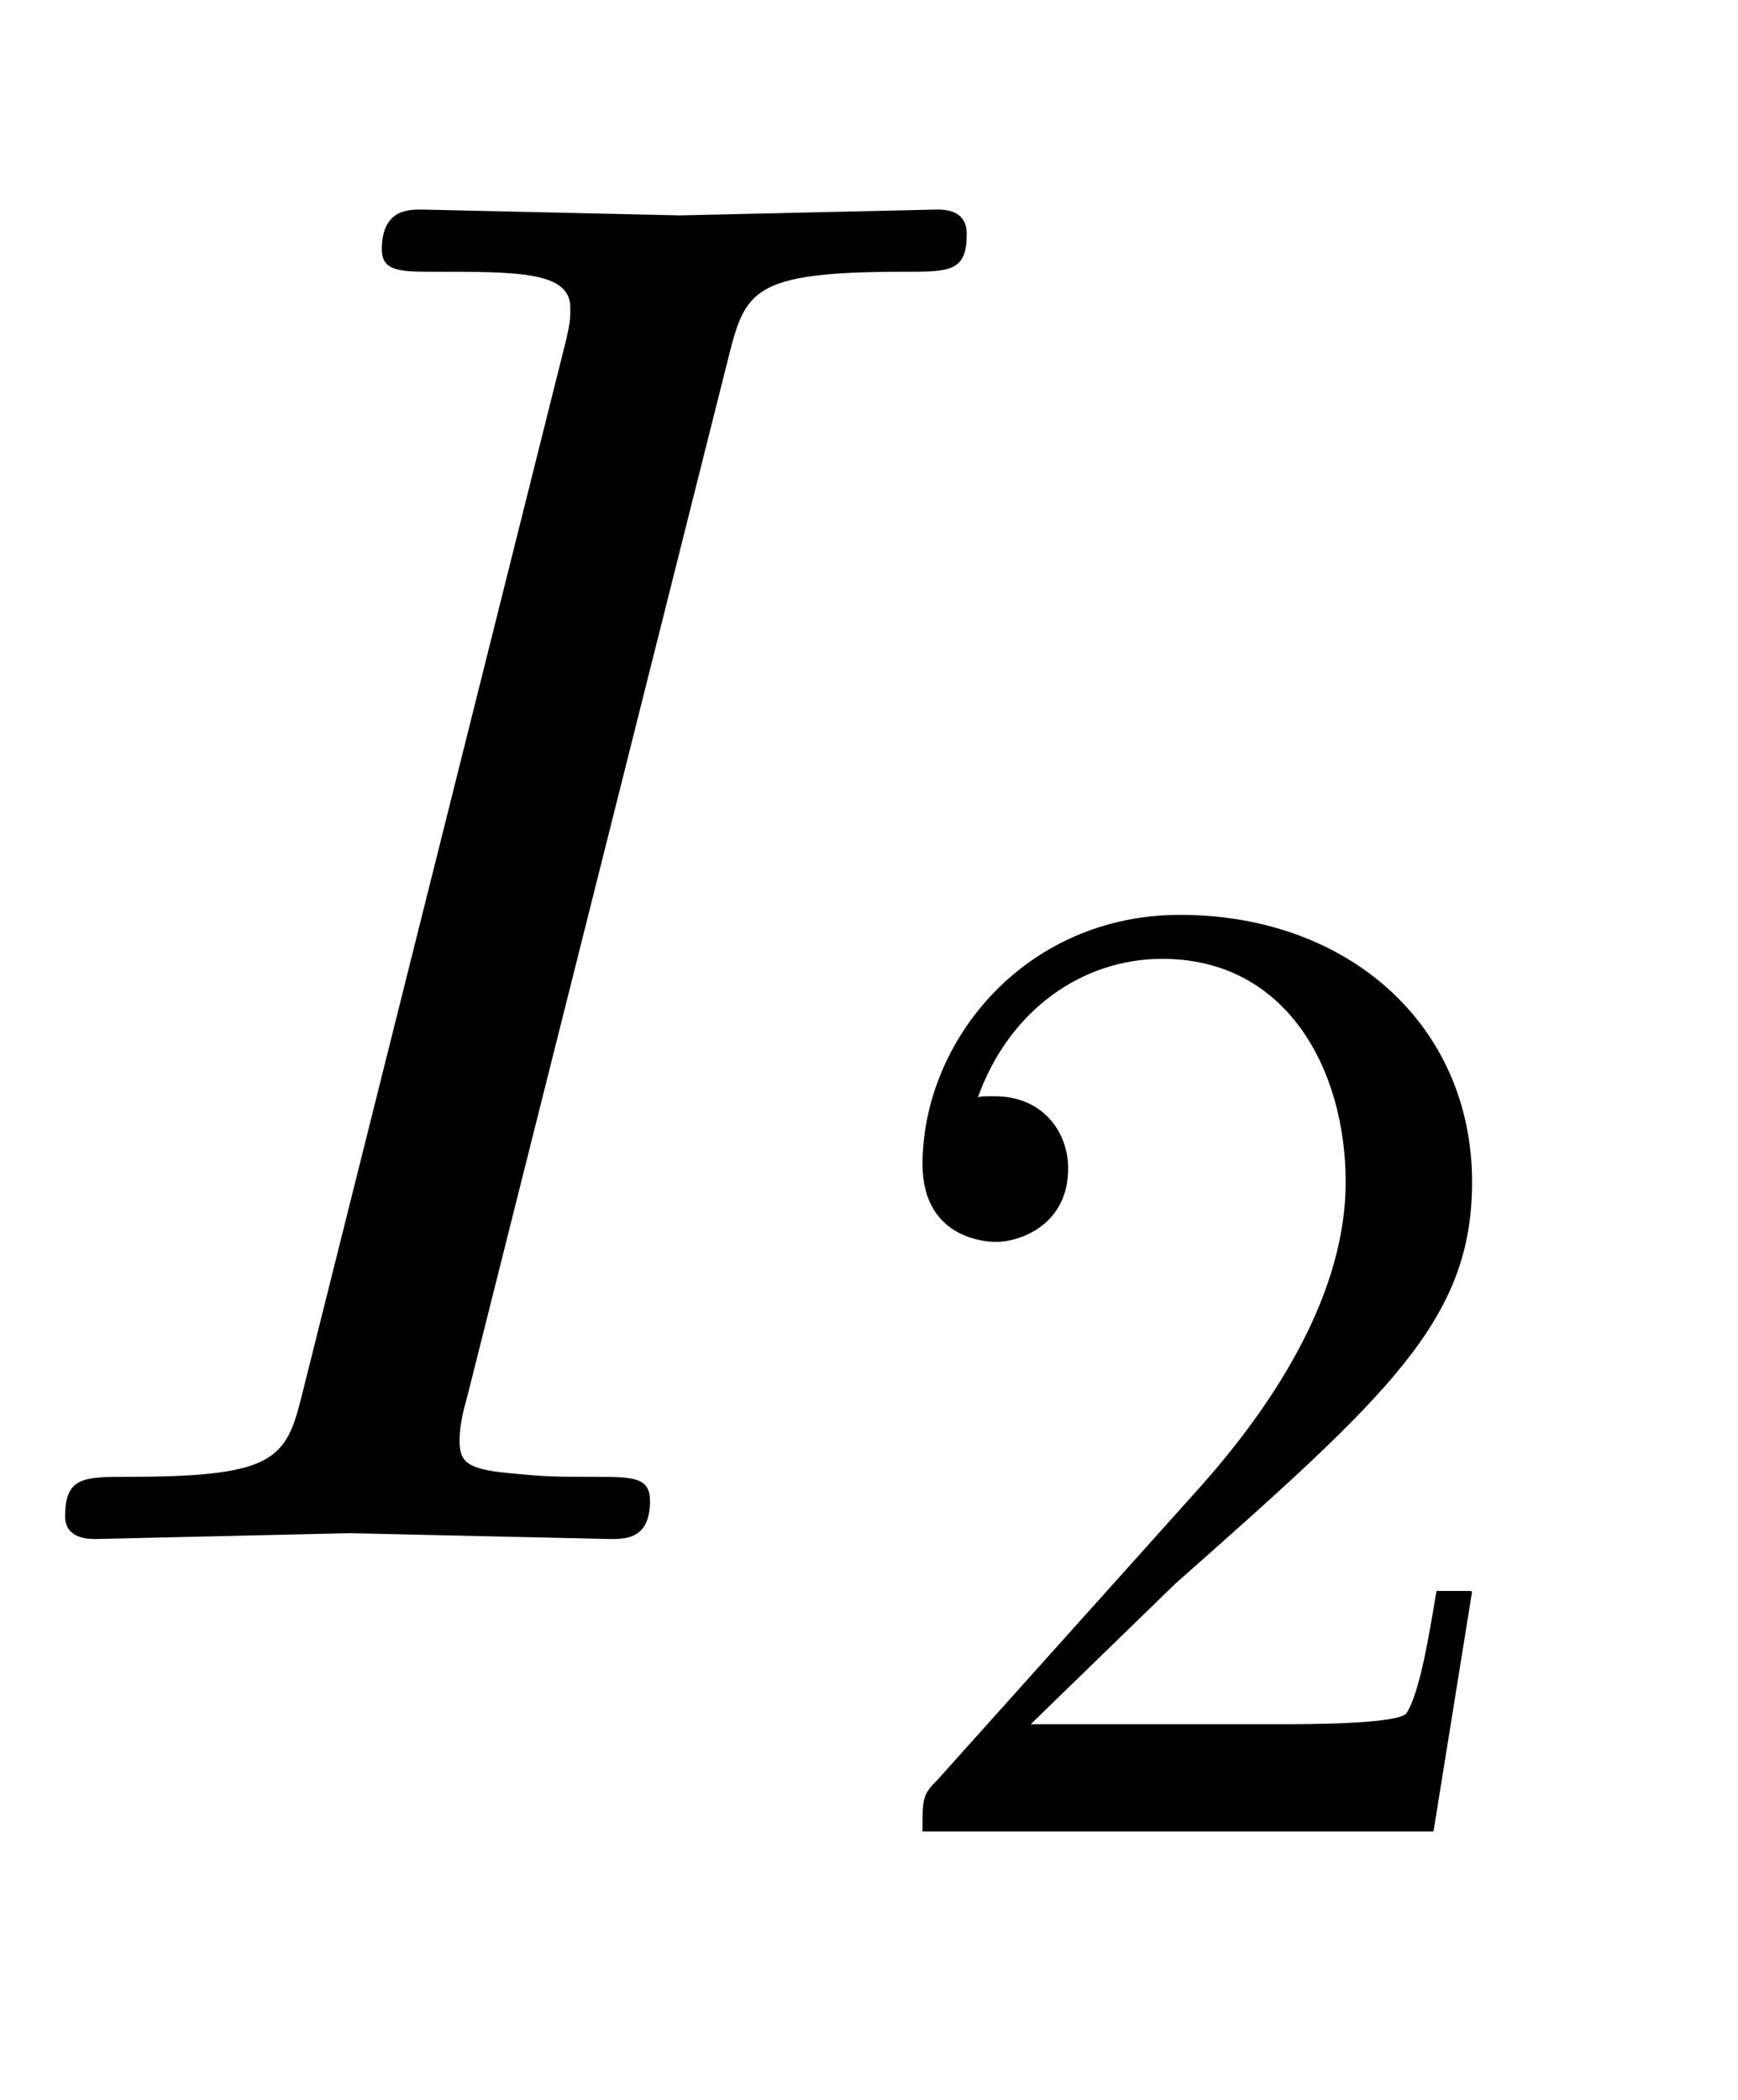
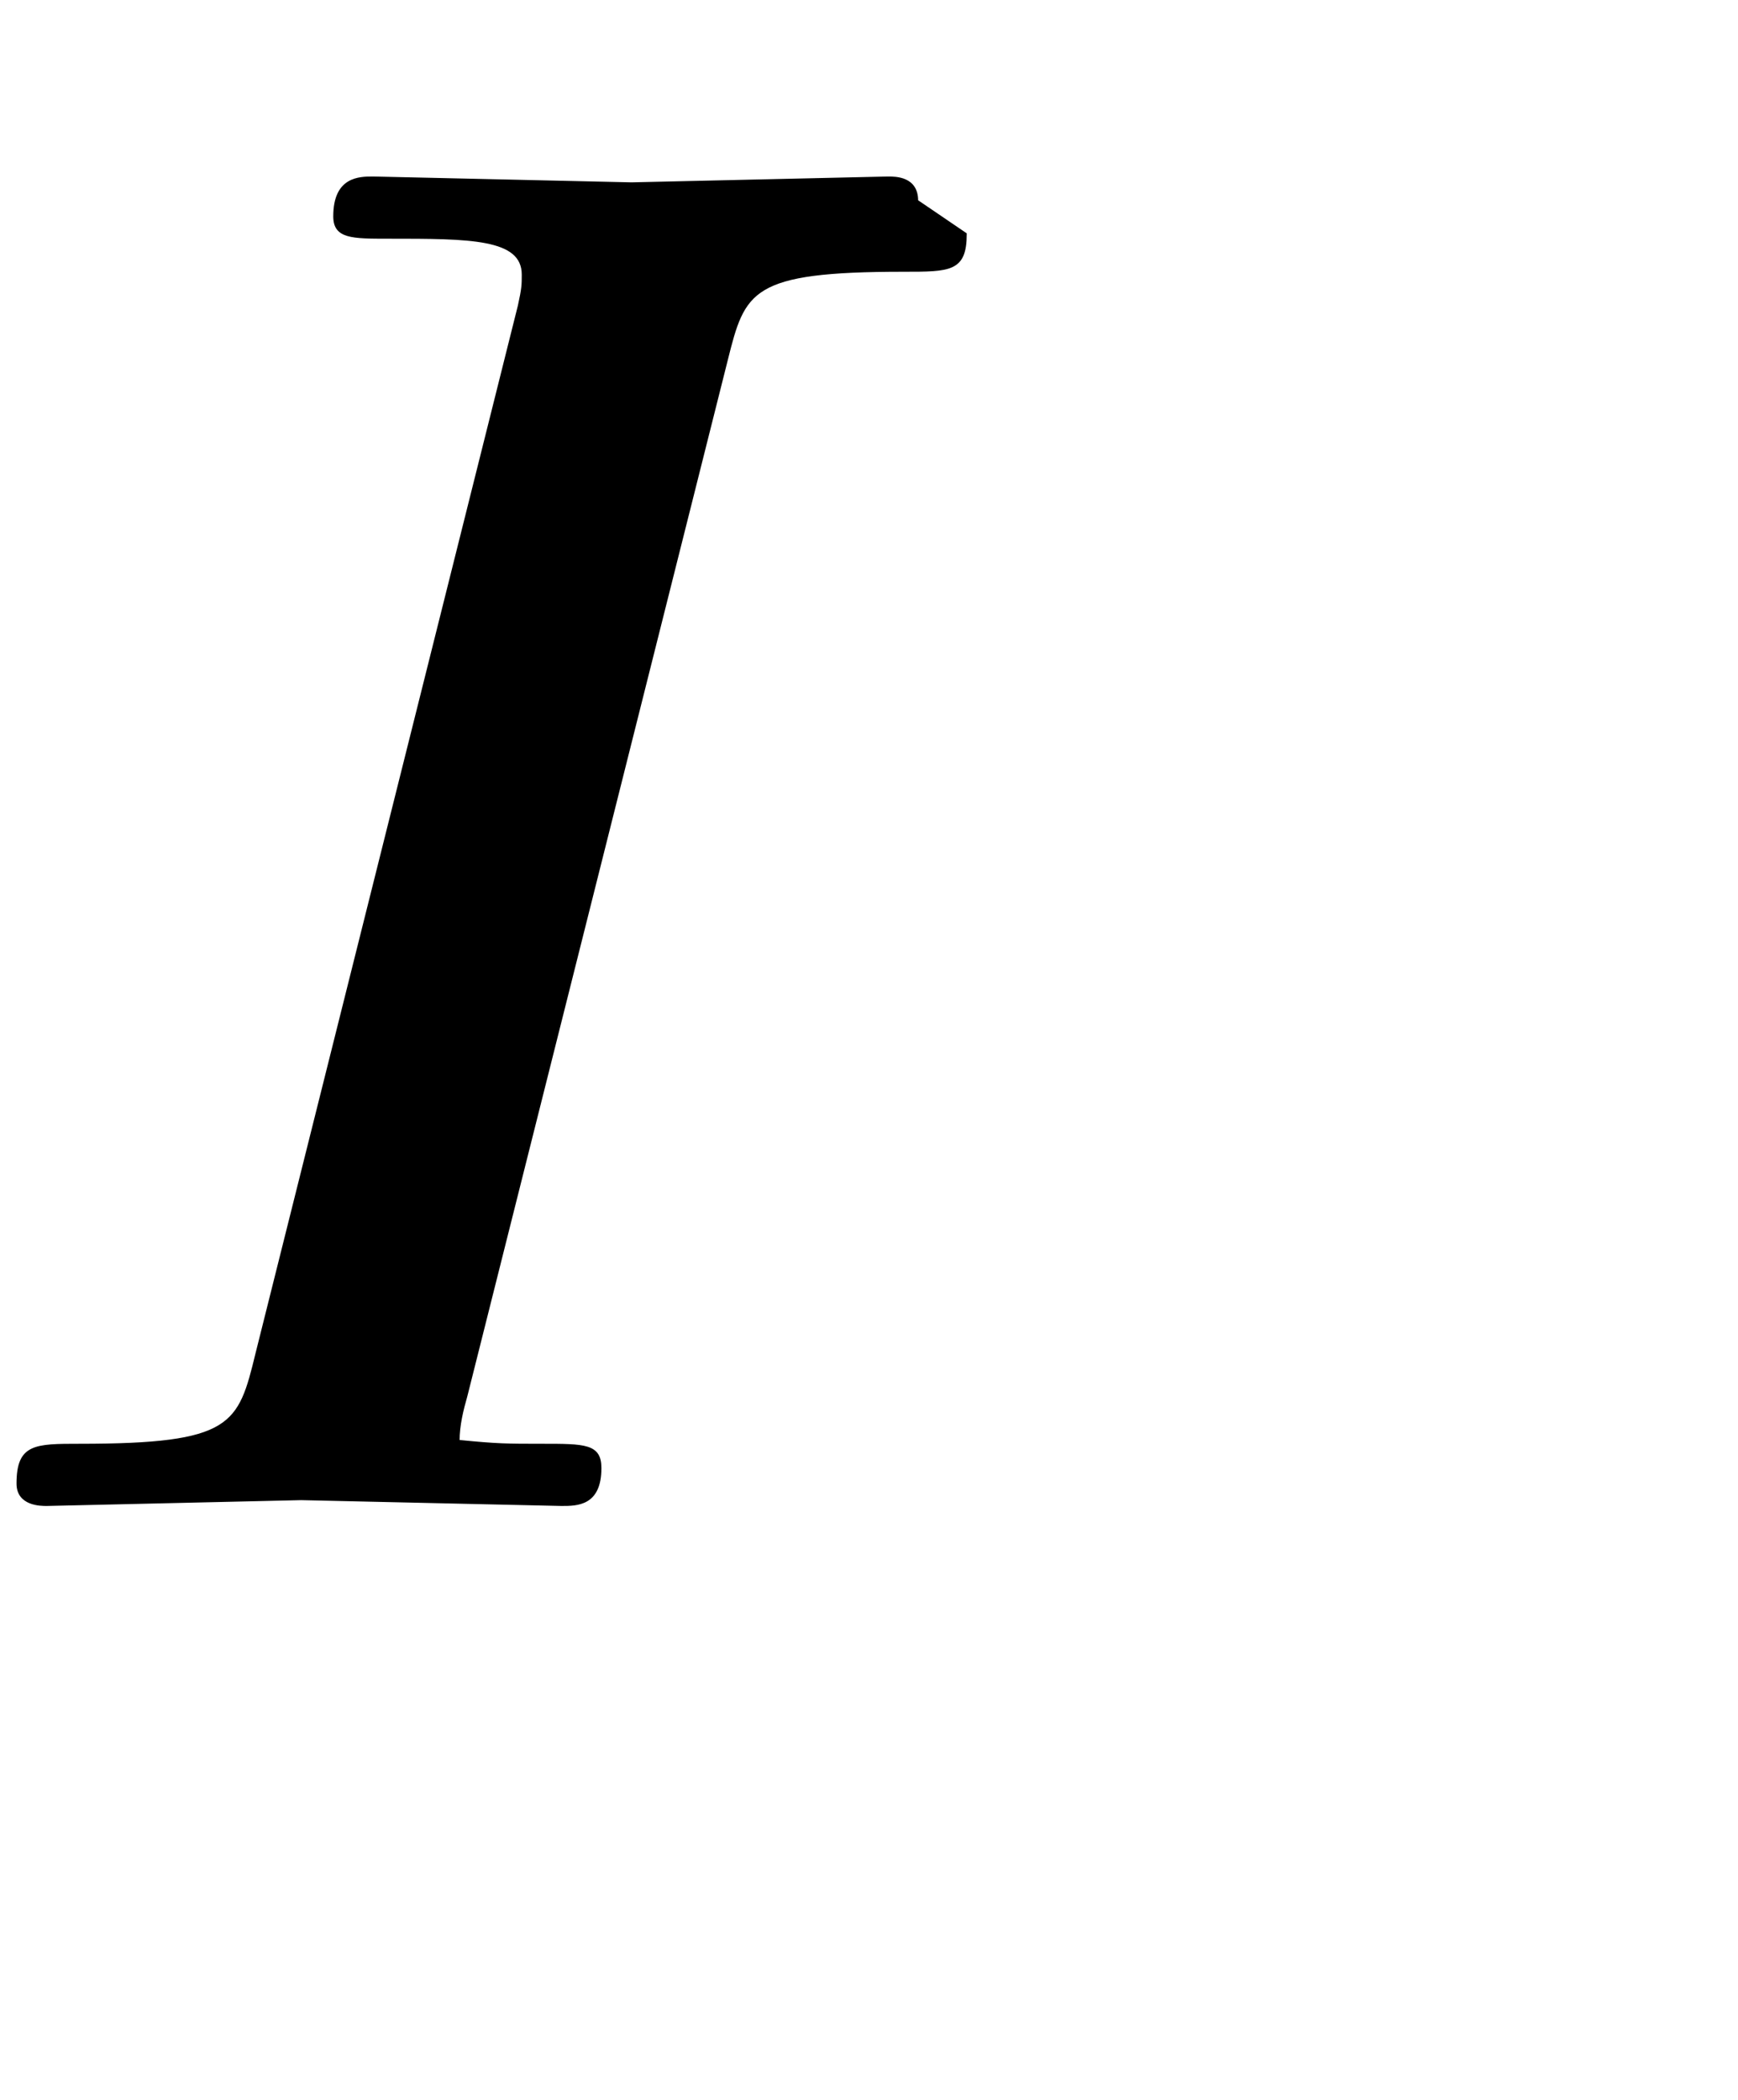
<svg xmlns="http://www.w3.org/2000/svg" xmlns:xlink="http://www.w3.org/1999/xlink" width="2.077ex" height="2.509ex" style="vertical-align: -0.671ex;" viewBox="0 -791.3 894.4 1080.4" role="img" focusable="false" aria-labelledby="MathJax-SVG-1-Title">
  <title id="MathJax-SVG-1-Title">I_2</title>
  <defs aria-hidden="true">
-     <path stroke-width="1" id="E1-LATINMODERNNORMAL-1D43C" d="M497 671c0 -19 -8 -19 -32 -19c-79 0 -82 -10 -91 -46l-134 -533c-2 -7 -4 -15 -4 -23c0 -11 4 -15 25 -17c20 -2 25 -2 43 -2c22 0 30 0 30 -12c0 -19 -12 -19 -20 -19l-134 3l-131 -3c-3 0 -15 0 -15 11c0 20 9 20 32 20c79 0 82 10 91 47l135 539c2 9 2 11 2 16 c0 19 -27 19 -69 19c-19 0 -28 0 -28 11c0 20 13 20 20 20l133 -3l132 3c4 0 15 0 15 -12Z" />
-     <path stroke-width="1" id="E1-LATINMODERNMAIN-32" d="M449 174l-28 -174h-371c0 24 0 26 11 37l192 214c55 62 105 141 105 221c0 82 -43 163 -134 163c-58 0 -112 -37 -135 -102c3 1 5 1 13 1c35 0 53 -26 53 -52c0 -41 -35 -53 -52 -53c-3 0 -53 0 -53 56c0 89 74 181 187 181c122 0 212 -80 212 -194 c0 -100 -60 -154 -216 -292l-106 -103h180c22 0 88 0 95 8c10 15 17 59 22 89h25Z" />
+     <path stroke-width="1" id="E1-LATINMODERNNORMAL-1D43C" d="M497 671c0 -19 -8 -19 -32 -19c-79 0 -82 -10 -91 -46l-134 -533c-2 -7 -4 -15 -4 -23c20 -2 25 -2 43 -2c22 0 30 0 30 -12c0 -19 -12 -19 -20 -19l-134 3l-131 -3c-3 0 -15 0 -15 11c0 20 9 20 32 20c79 0 82 10 91 47l135 539c2 9 2 11 2 16 c0 19 -27 19 -69 19c-19 0 -28 0 -28 11c0 20 13 20 20 20l133 -3l132 3c4 0 15 0 15 -12Z" />
  </defs>
  <g stroke="currentColor" fill="currentColor" stroke-width="0" transform="matrix(1 0 0 -1 0 0)" aria-hidden="true">
    <use xlink:href="#E1-LATINMODERNNORMAL-1D43C" x="0" y="0" />
    <use transform="scale(0.707)" xlink:href="#E1-LATINMODERNMAIN-32" x="622" y="-213" />
  </g>
</svg>